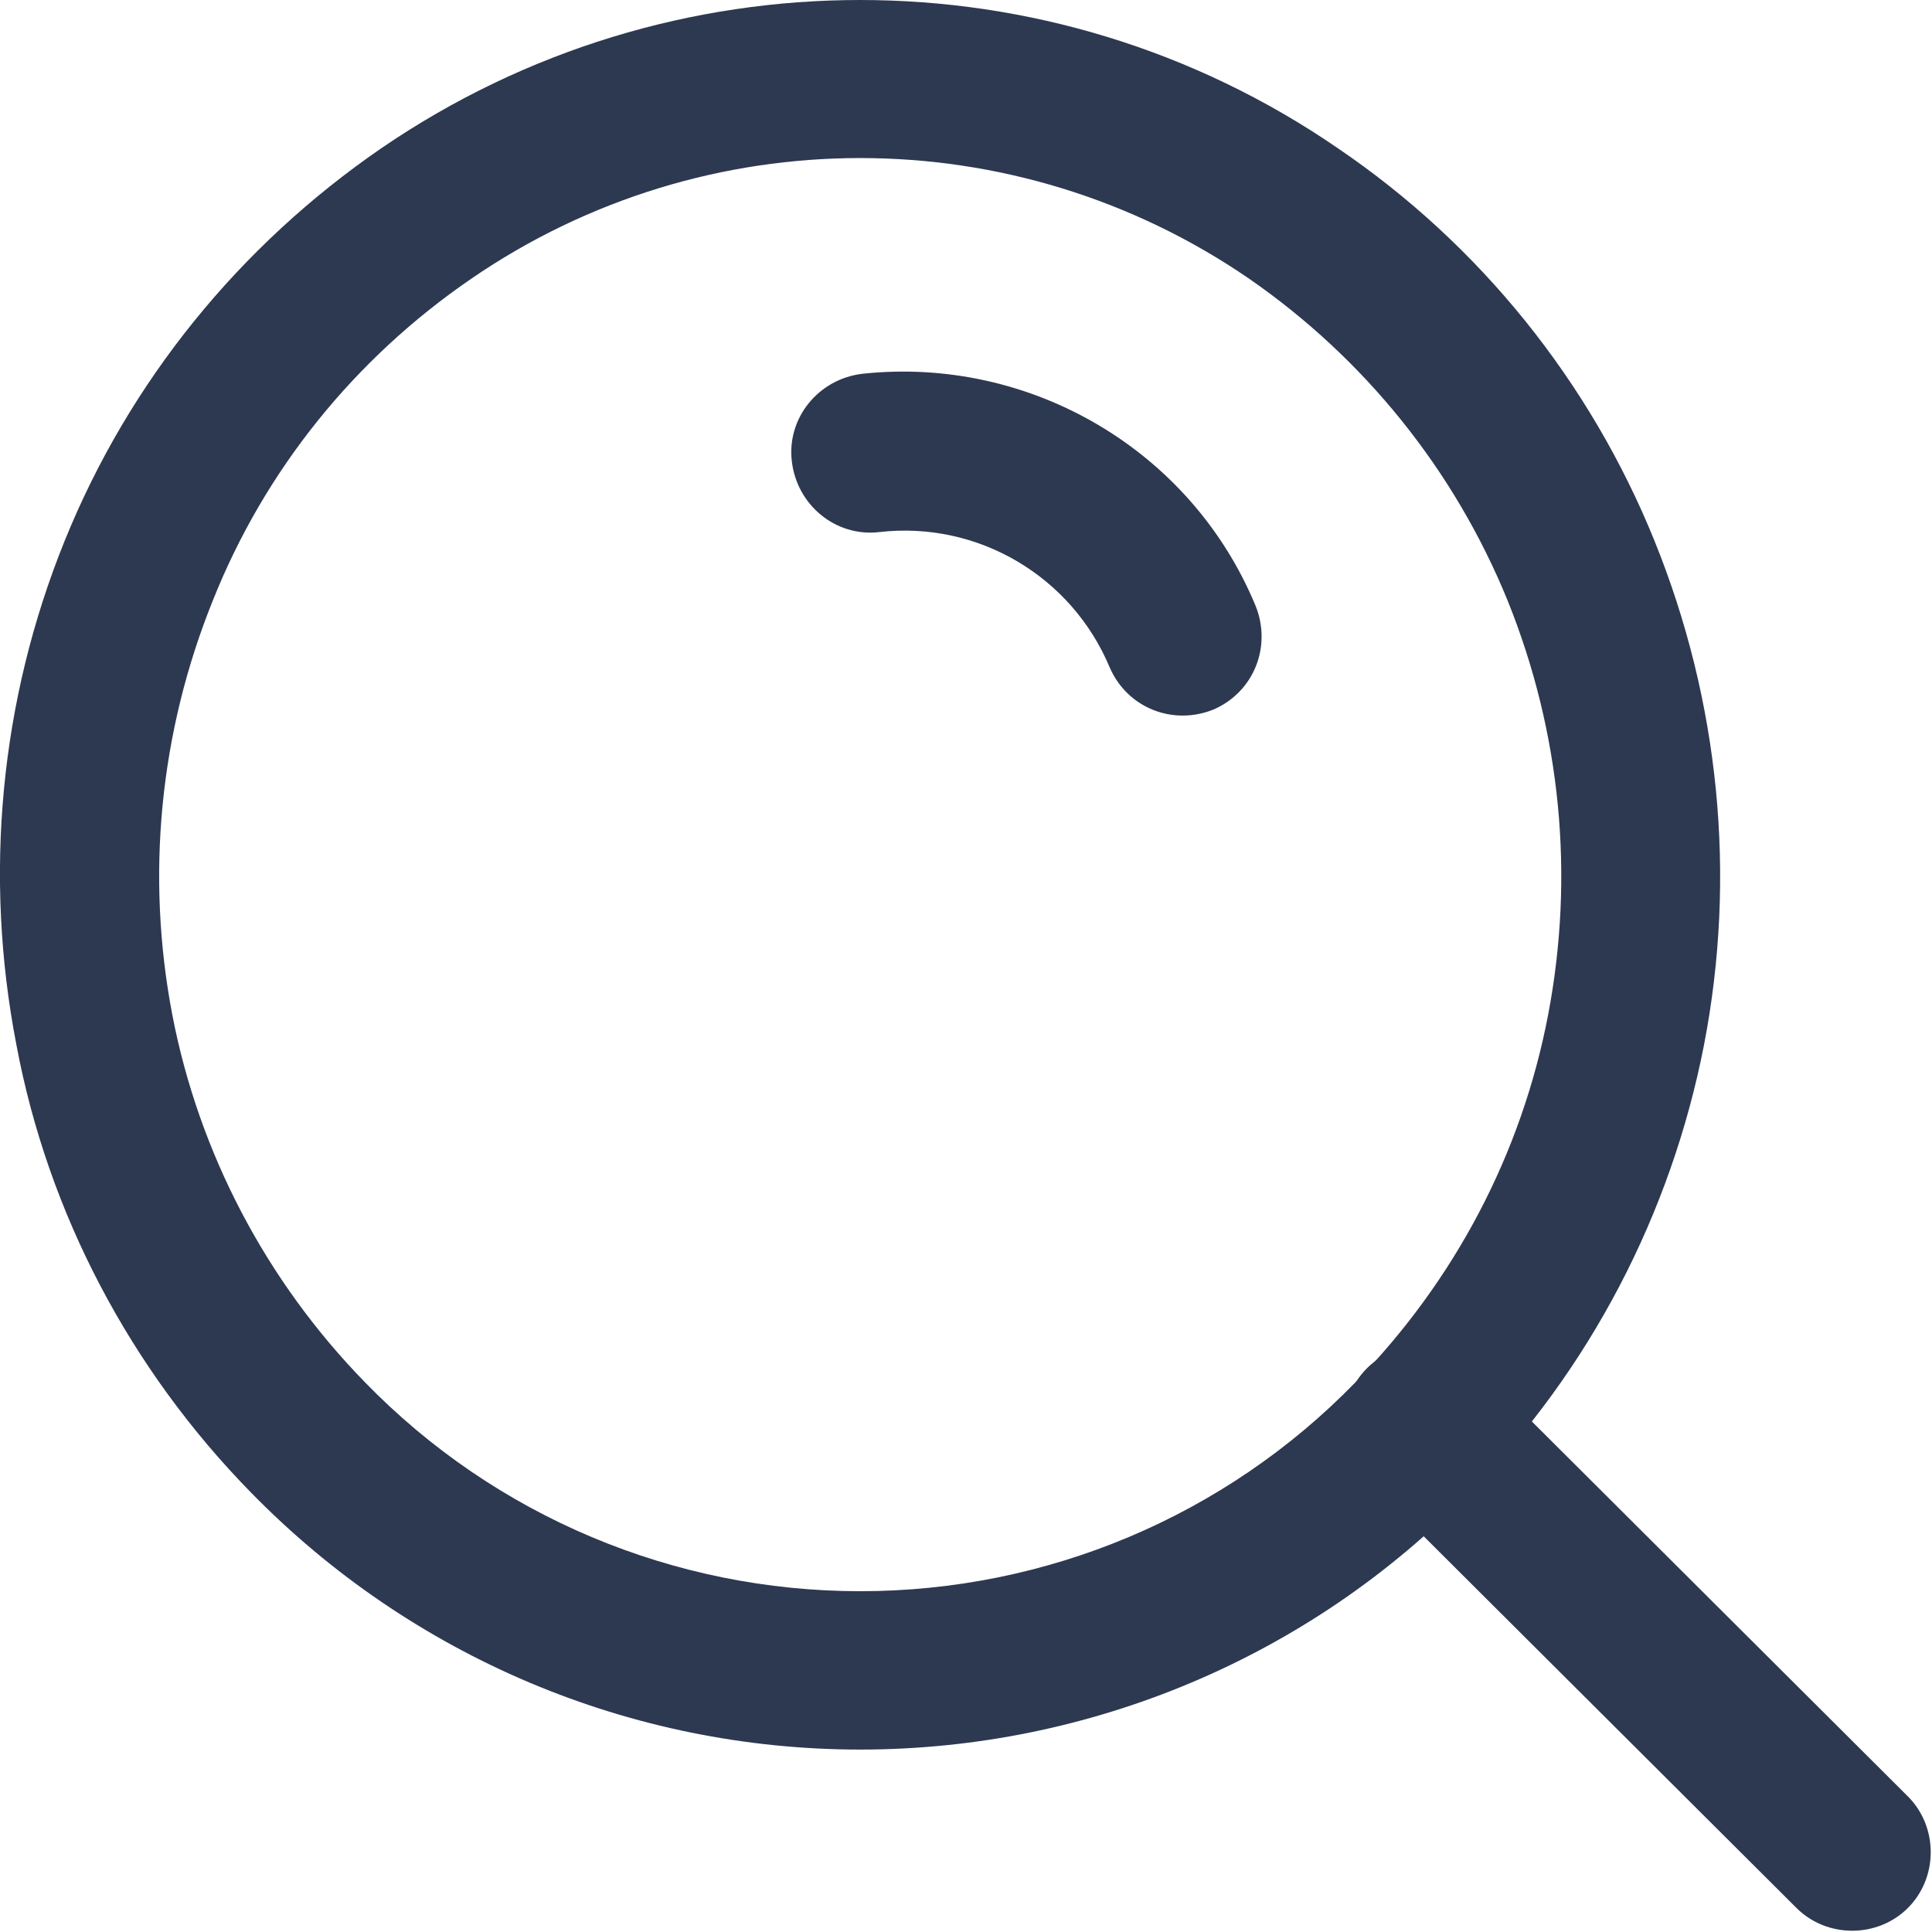
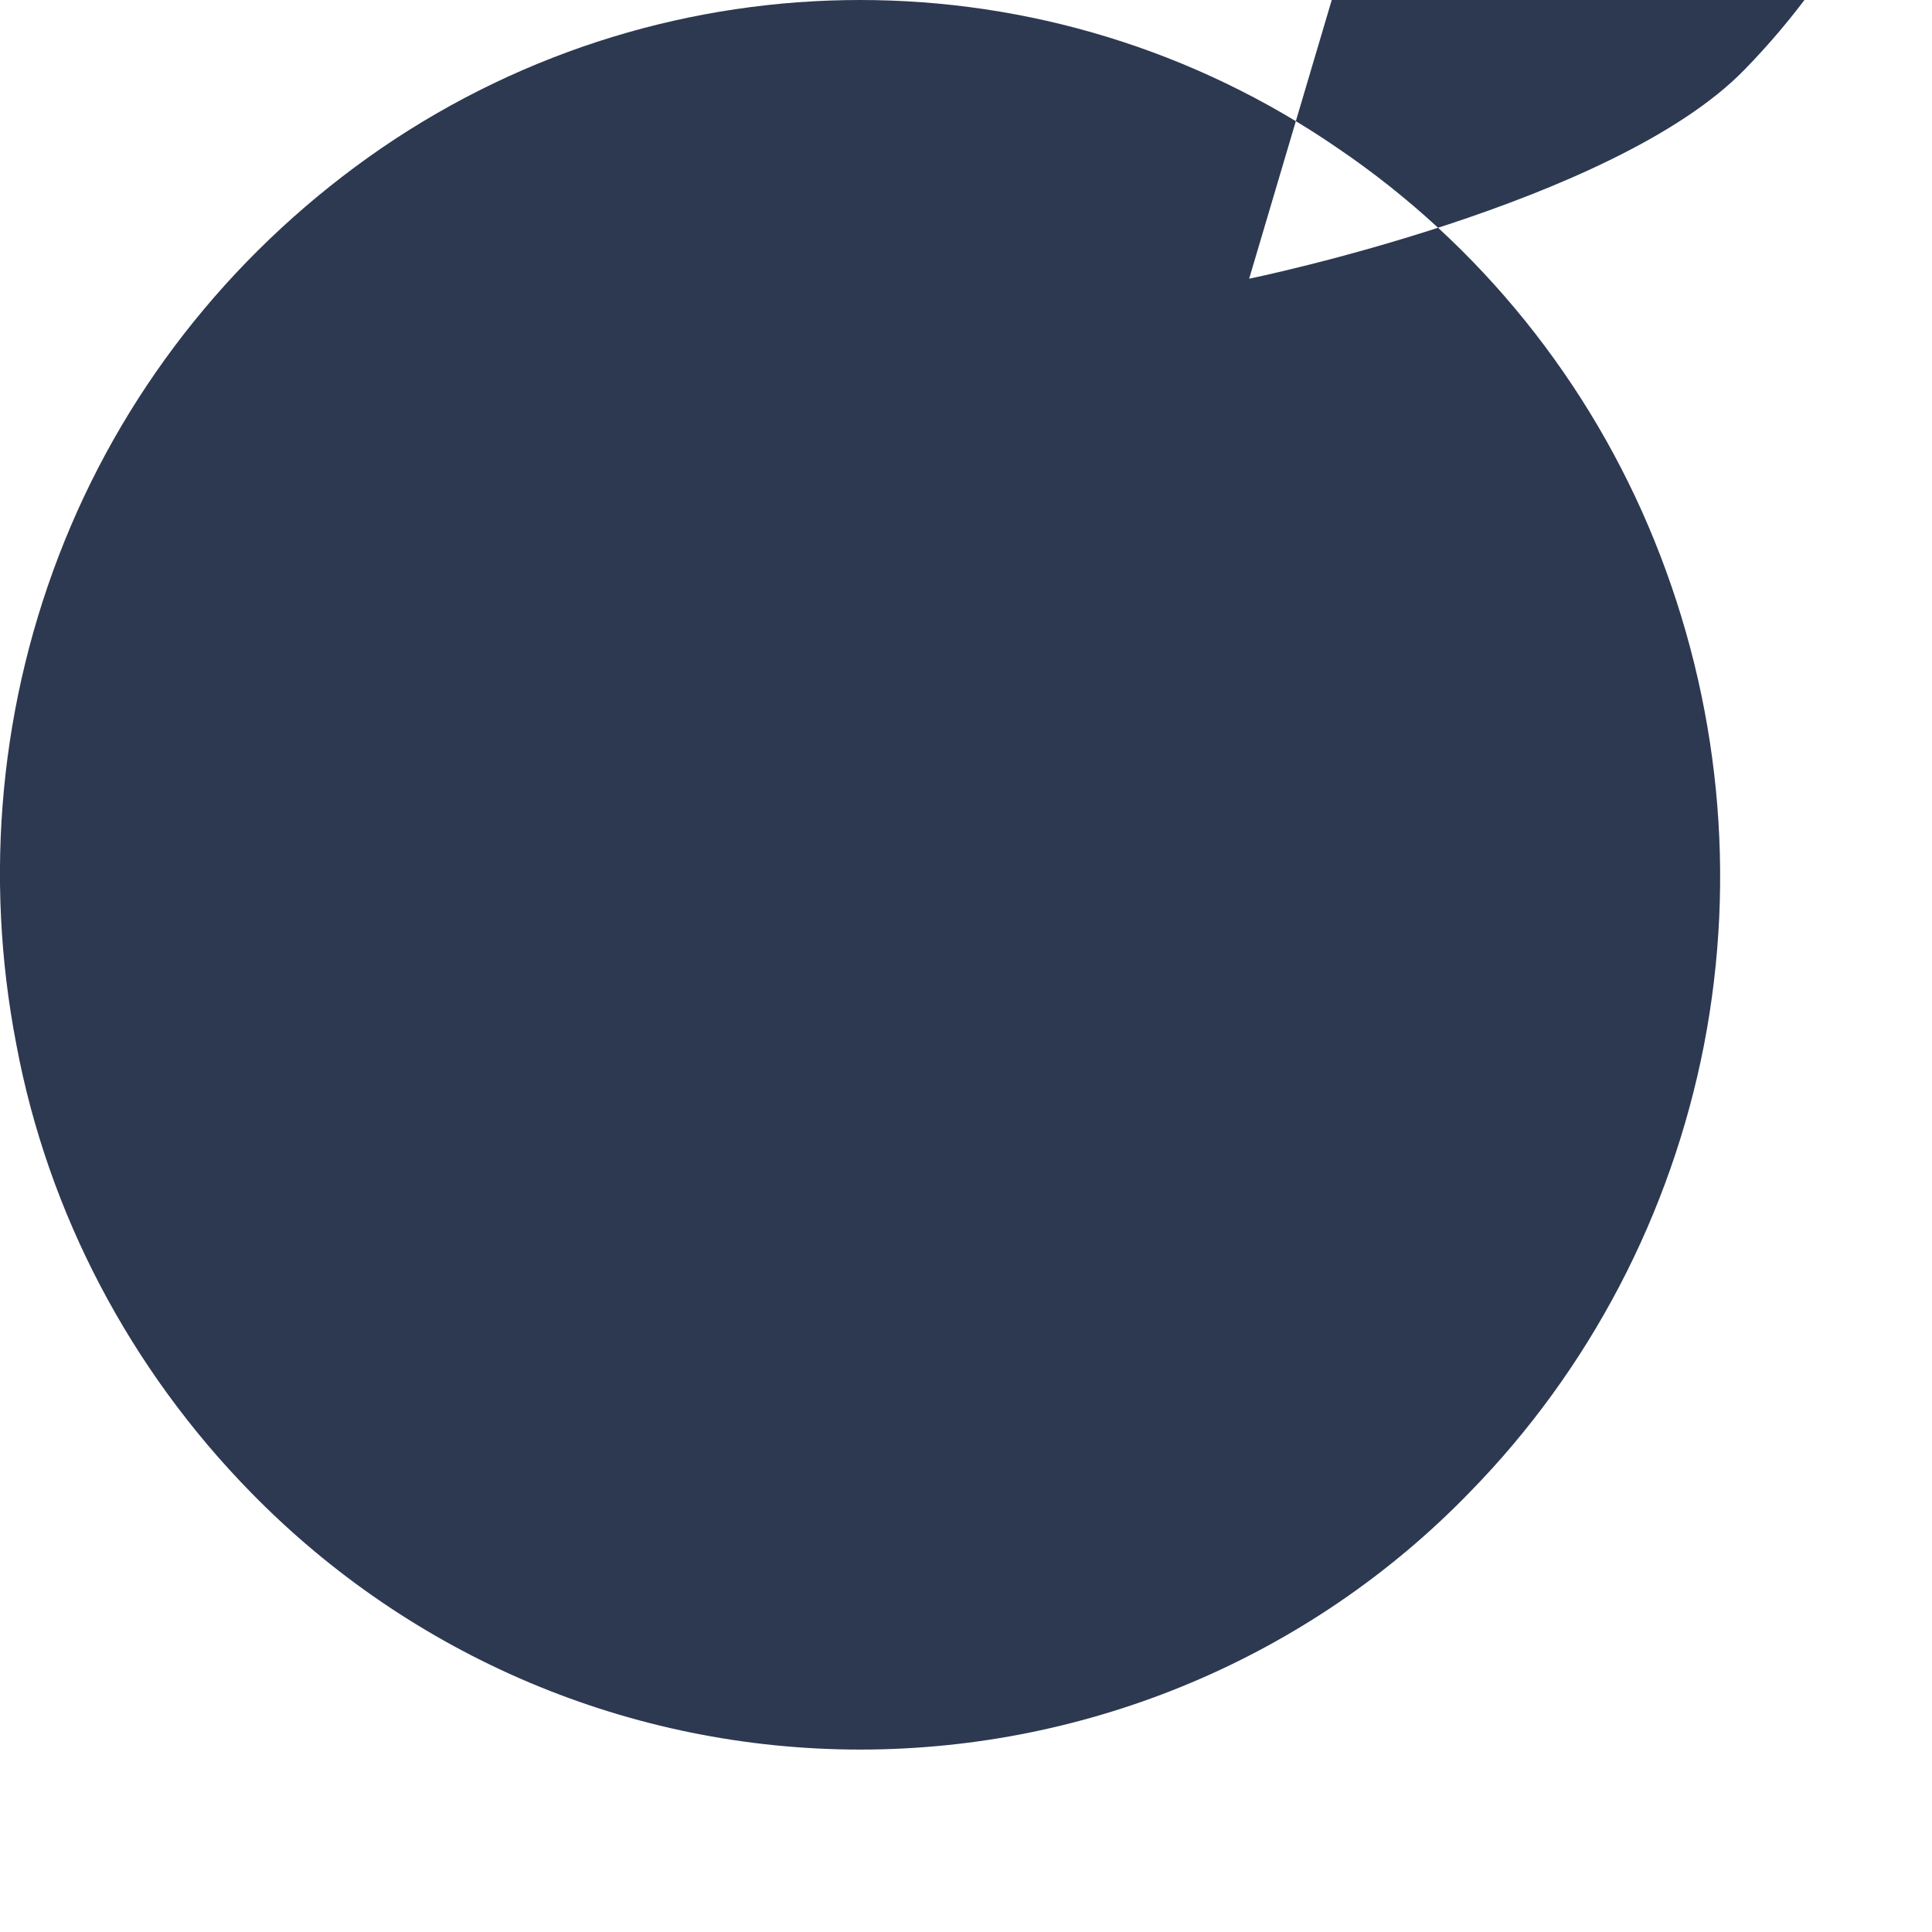
<svg xmlns="http://www.w3.org/2000/svg" version="1.1" viewBox="0 0 15.25 15.25">
  <defs>
    <style> .cls-1 { fill: #2d3951; } </style>
  </defs>
  <g>
    <g id="Layer_1">
      <g id="Icon_Search">
        <g>
-           <path id="Vector-5" class="cls-1" d="M1.98,11.78c-.95-.97-1.6-2.2-1.85-3.53C-.13,6.91,0,5.53.51,4.27c.51-1.26,1.38-2.33,2.5-3.1,2.28-1.56,5.28-1.56,7.55,0,1.12.76,1.99,1.84,2.5,3.1.51,1.26.65,2.64.39,3.98-.26,1.33-.9,2.56-1.85,3.53-1.26,1.3-3,2.03-4.81,2.03s-3.54-.73-4.81-2.03h0ZM9.86,2.2c-1.85-1.27-4.29-1.27-6.14,0-.92.63-1.63,1.51-2.04,2.54-.42,1.04-.53,2.17-.32,3.27.21,1.09.74,2.1,1.52,2.9,1.03,1.06,2.44,1.65,3.91,1.65s2.88-.59,3.91-1.65c.78-.8,1.31-1.8,1.52-2.9.21-1.1.1-2.23-.32-3.27-.42-1.03-1.13-1.91-2.04-2.54Z" />
-           <path id="Vector-6" class="cls-1" d="M10.79,10.8c.24-.24.64-.24.88,0l3.39,3.38c.24.24.24.64,0,.88s-.64.24-.88,0l-3.39-3.38c-.24-.24-.24-.64,0-.88ZM6.81,2.95c1.32-.14,2.59.6,3.1,1.83.13.32-.01.68-.33.82-.32.13-.68-.01-.82-.33-.3-.72-1.04-1.16-1.82-1.07-.34.04-.65-.21-.69-.56-.04-.34.21-.65.56-.69Z" />
+           <path id="Vector-5" class="cls-1" d="M1.98,11.78c-.95-.97-1.6-2.2-1.85-3.53C-.13,6.91,0,5.53.51,4.27c.51-1.26,1.38-2.33,2.5-3.1,2.28-1.56,5.28-1.56,7.55,0,1.12.76,1.99,1.84,2.5,3.1.51,1.26.65,2.64.39,3.98-.26,1.33-.9,2.56-1.85,3.53-1.26,1.3-3,2.03-4.81,2.03s-3.54-.73-4.81-2.03h0ZM9.86,2.2s2.88-.59,3.91-1.65c.78-.8,1.31-1.8,1.52-2.9.21-1.1.1-2.23-.32-3.27-.42-1.03-1.13-1.91-2.04-2.54Z" />
        </g>
      </g>
    </g>
  </g>
</svg>